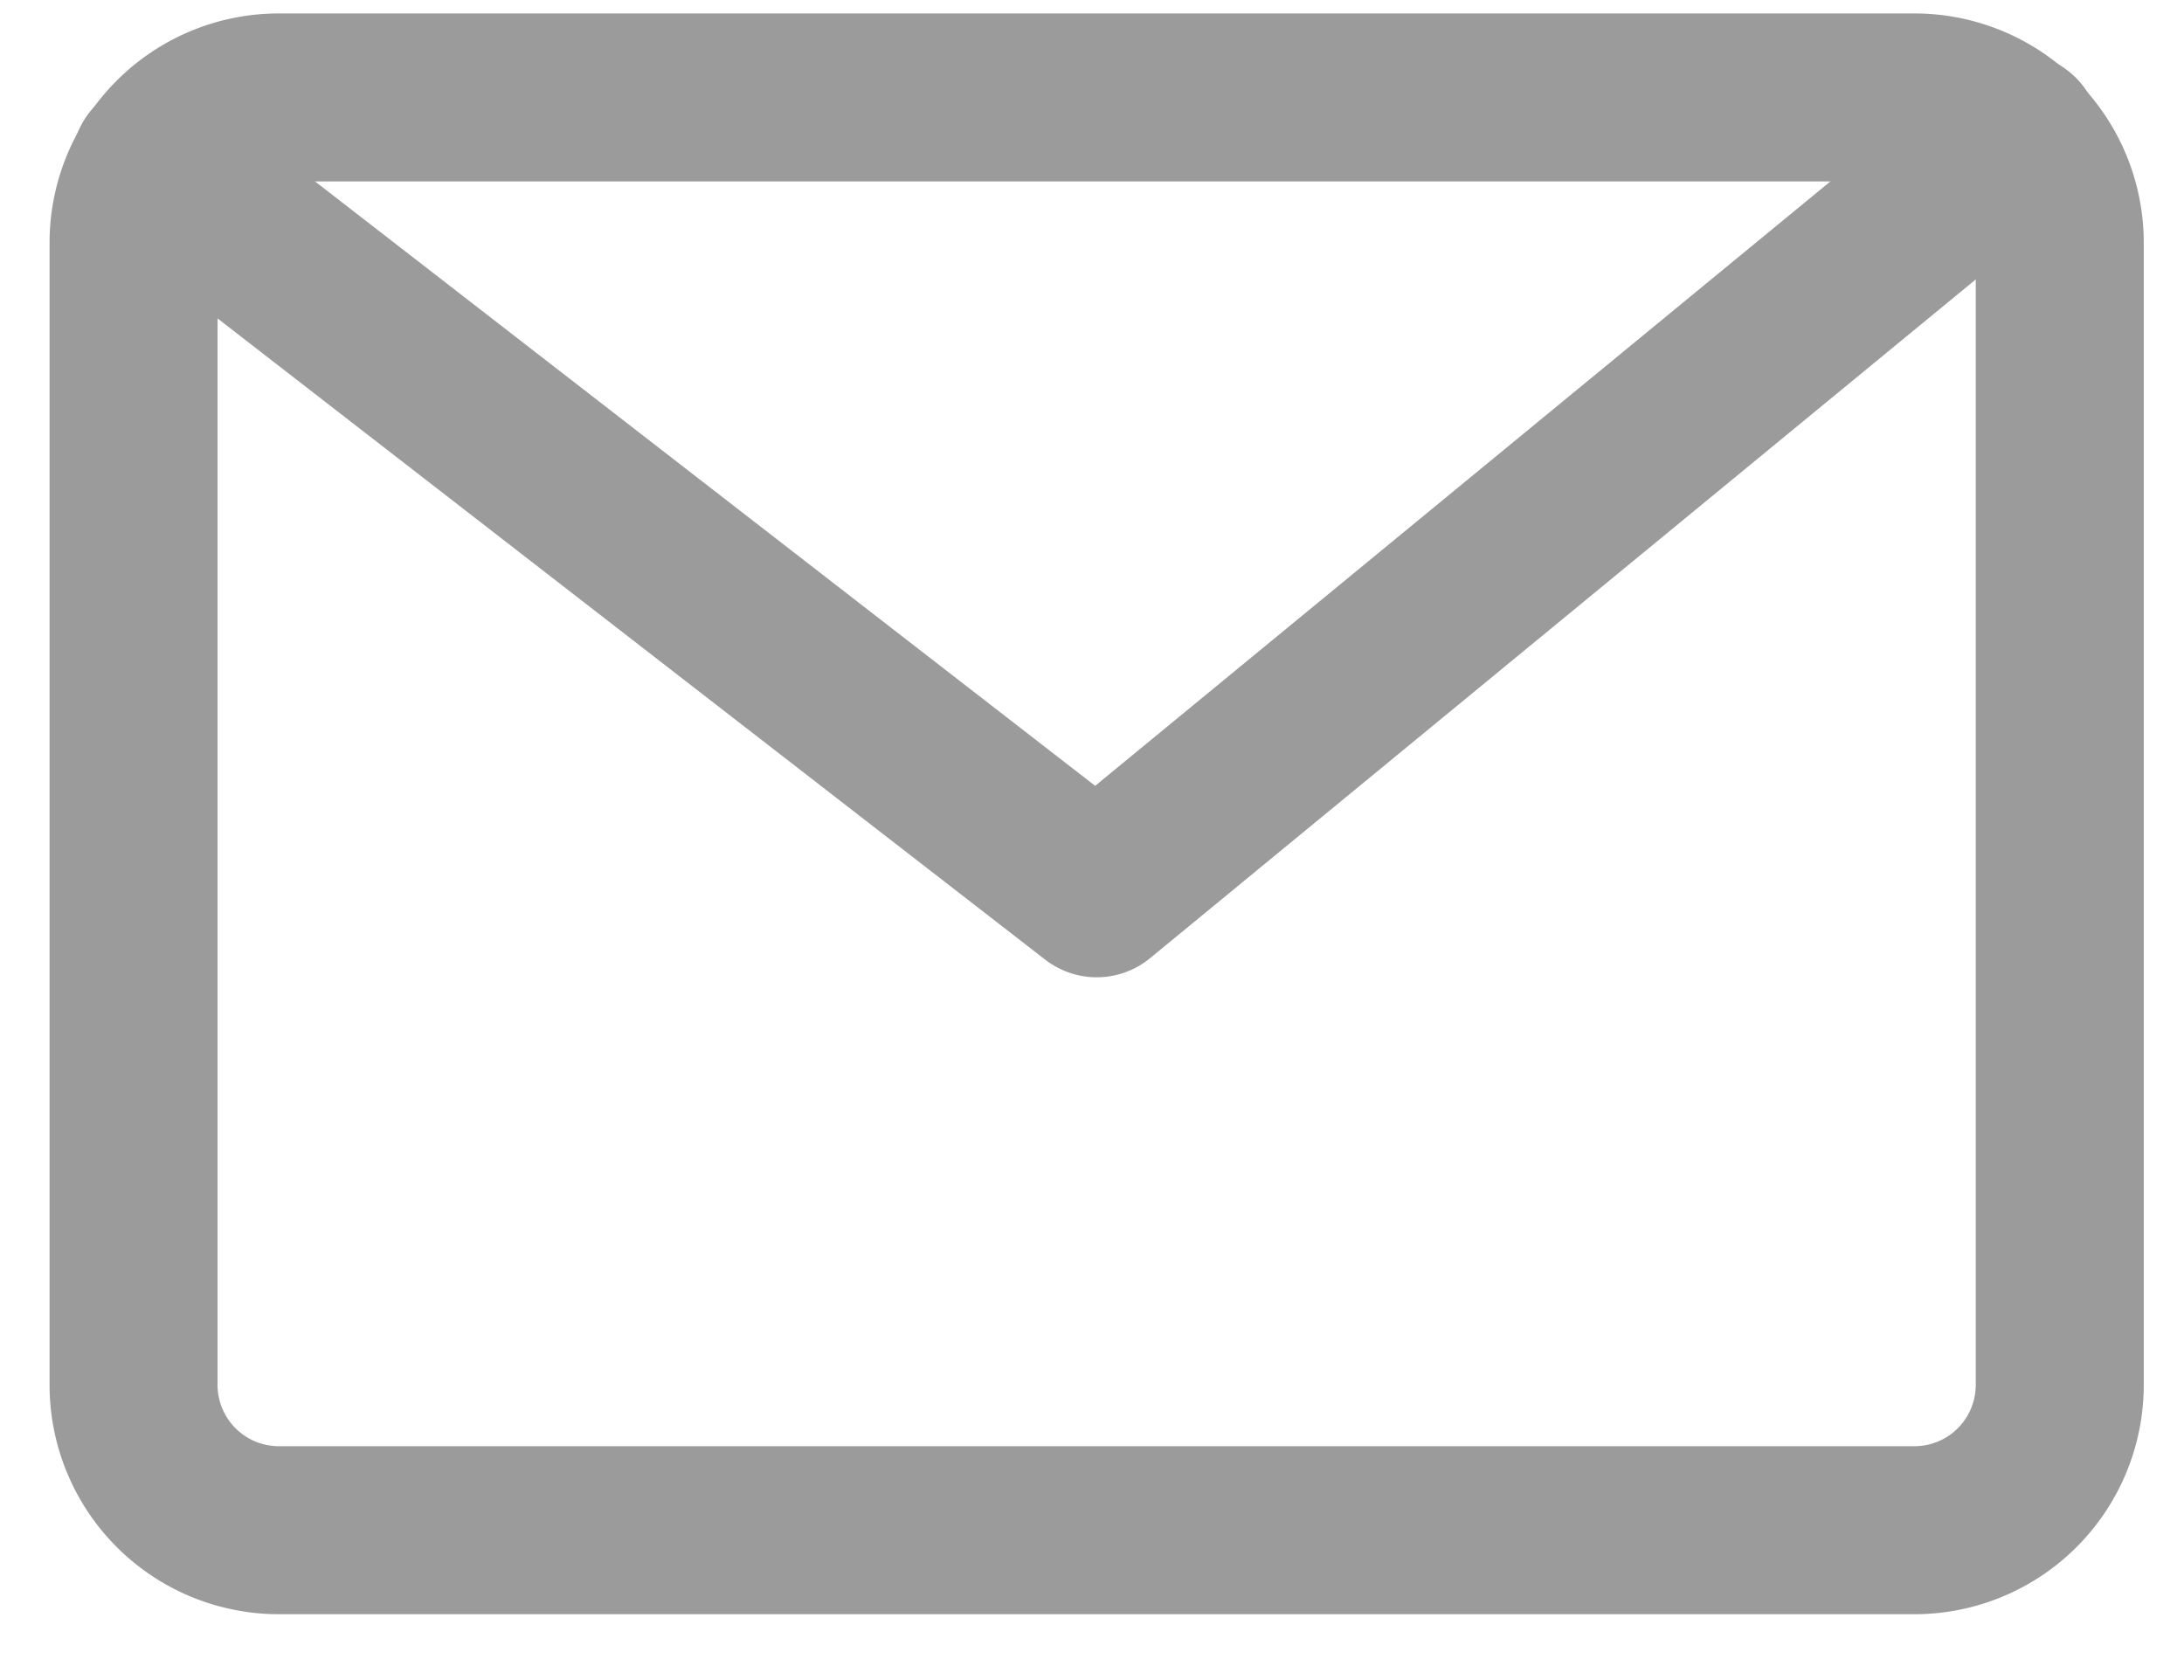
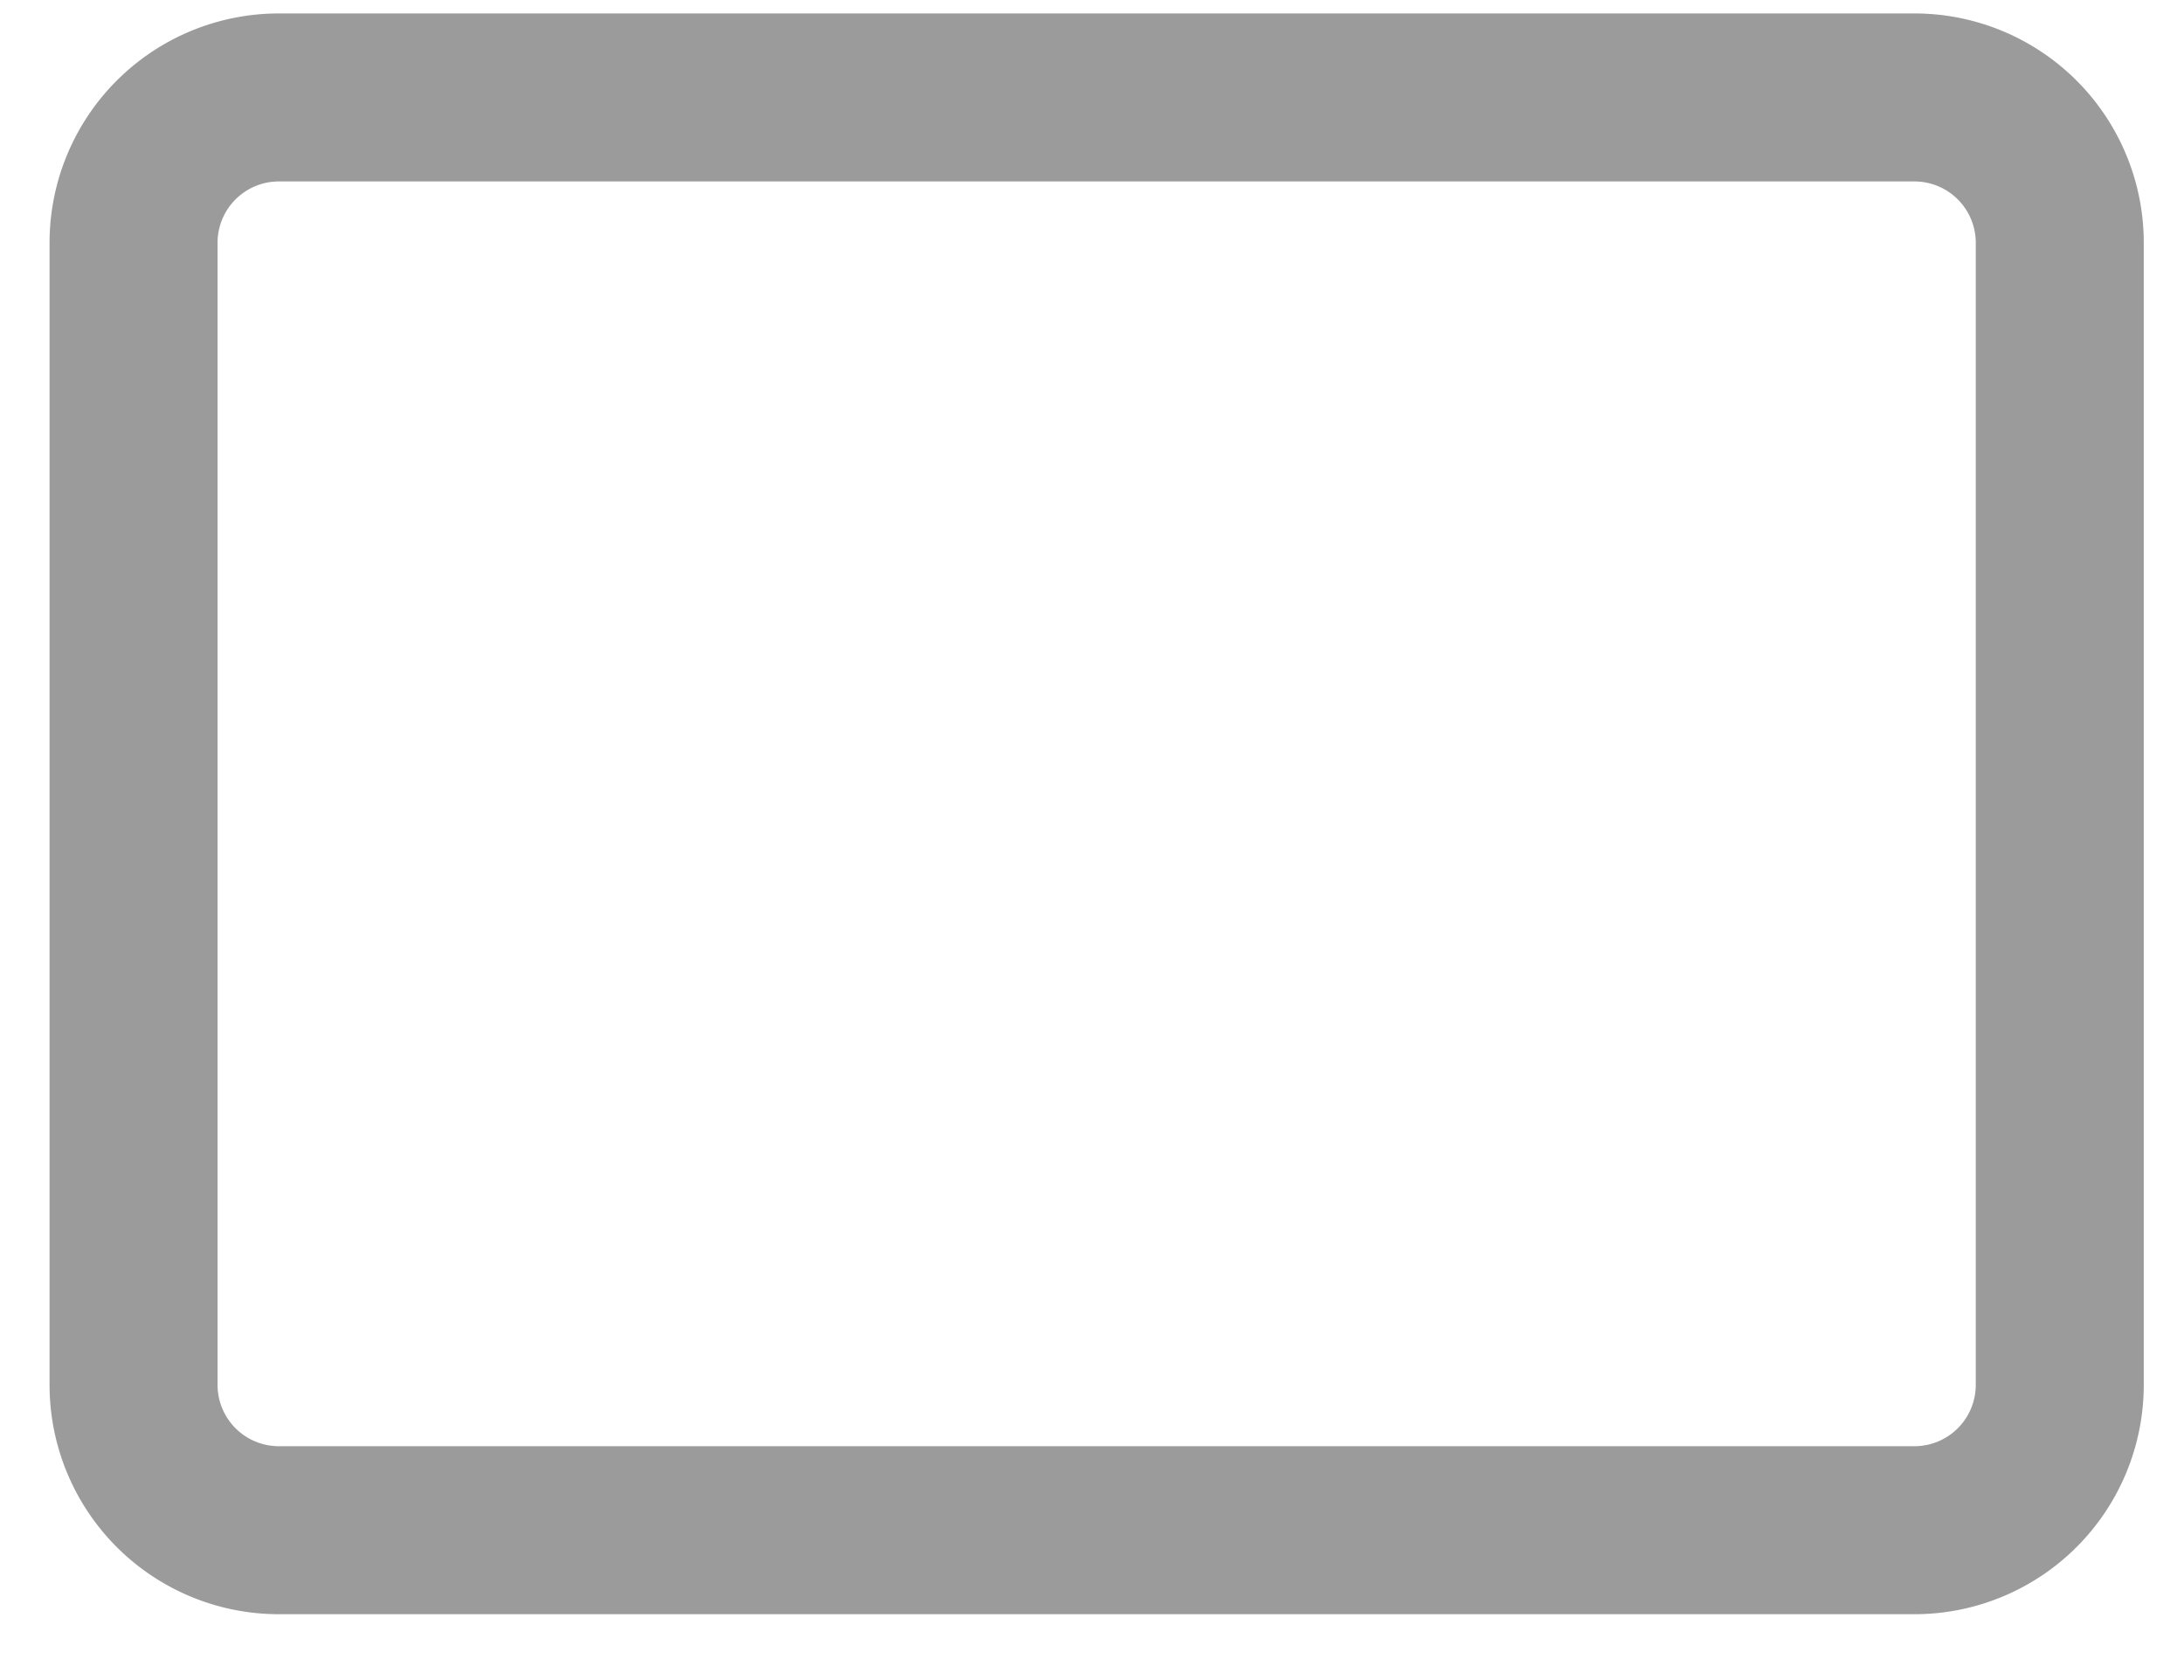
<svg xmlns="http://www.w3.org/2000/svg" width="26" height="20">
  <g fill="none" fill-rule="evenodd" stroke="#9B9B9B" stroke-linecap="round" stroke-linejoin="round" stroke-width="2">
-     <path d="M22.796 18.216H3.316A1.73 1.73 0 011.59 16.49V2.883A1.73 1.73 0 013.315 1.16h19.481a1.73 1.73 0 011.725 1.724V16.49a1.73 1.73 0 01-1.725 1.726z" />
-     <path d="M1.852 1.954l11.204 8.68 10.95-9.001" />
+     <path d="M22.796 18.216H3.316A1.73 1.73 0 011.59 16.49V2.883A1.73 1.73 0 013.315 1.16h19.481a1.73 1.73 0 011.725 1.724V16.49a1.73 1.73 0 01-1.725 1.726" />
  </g>
</svg>